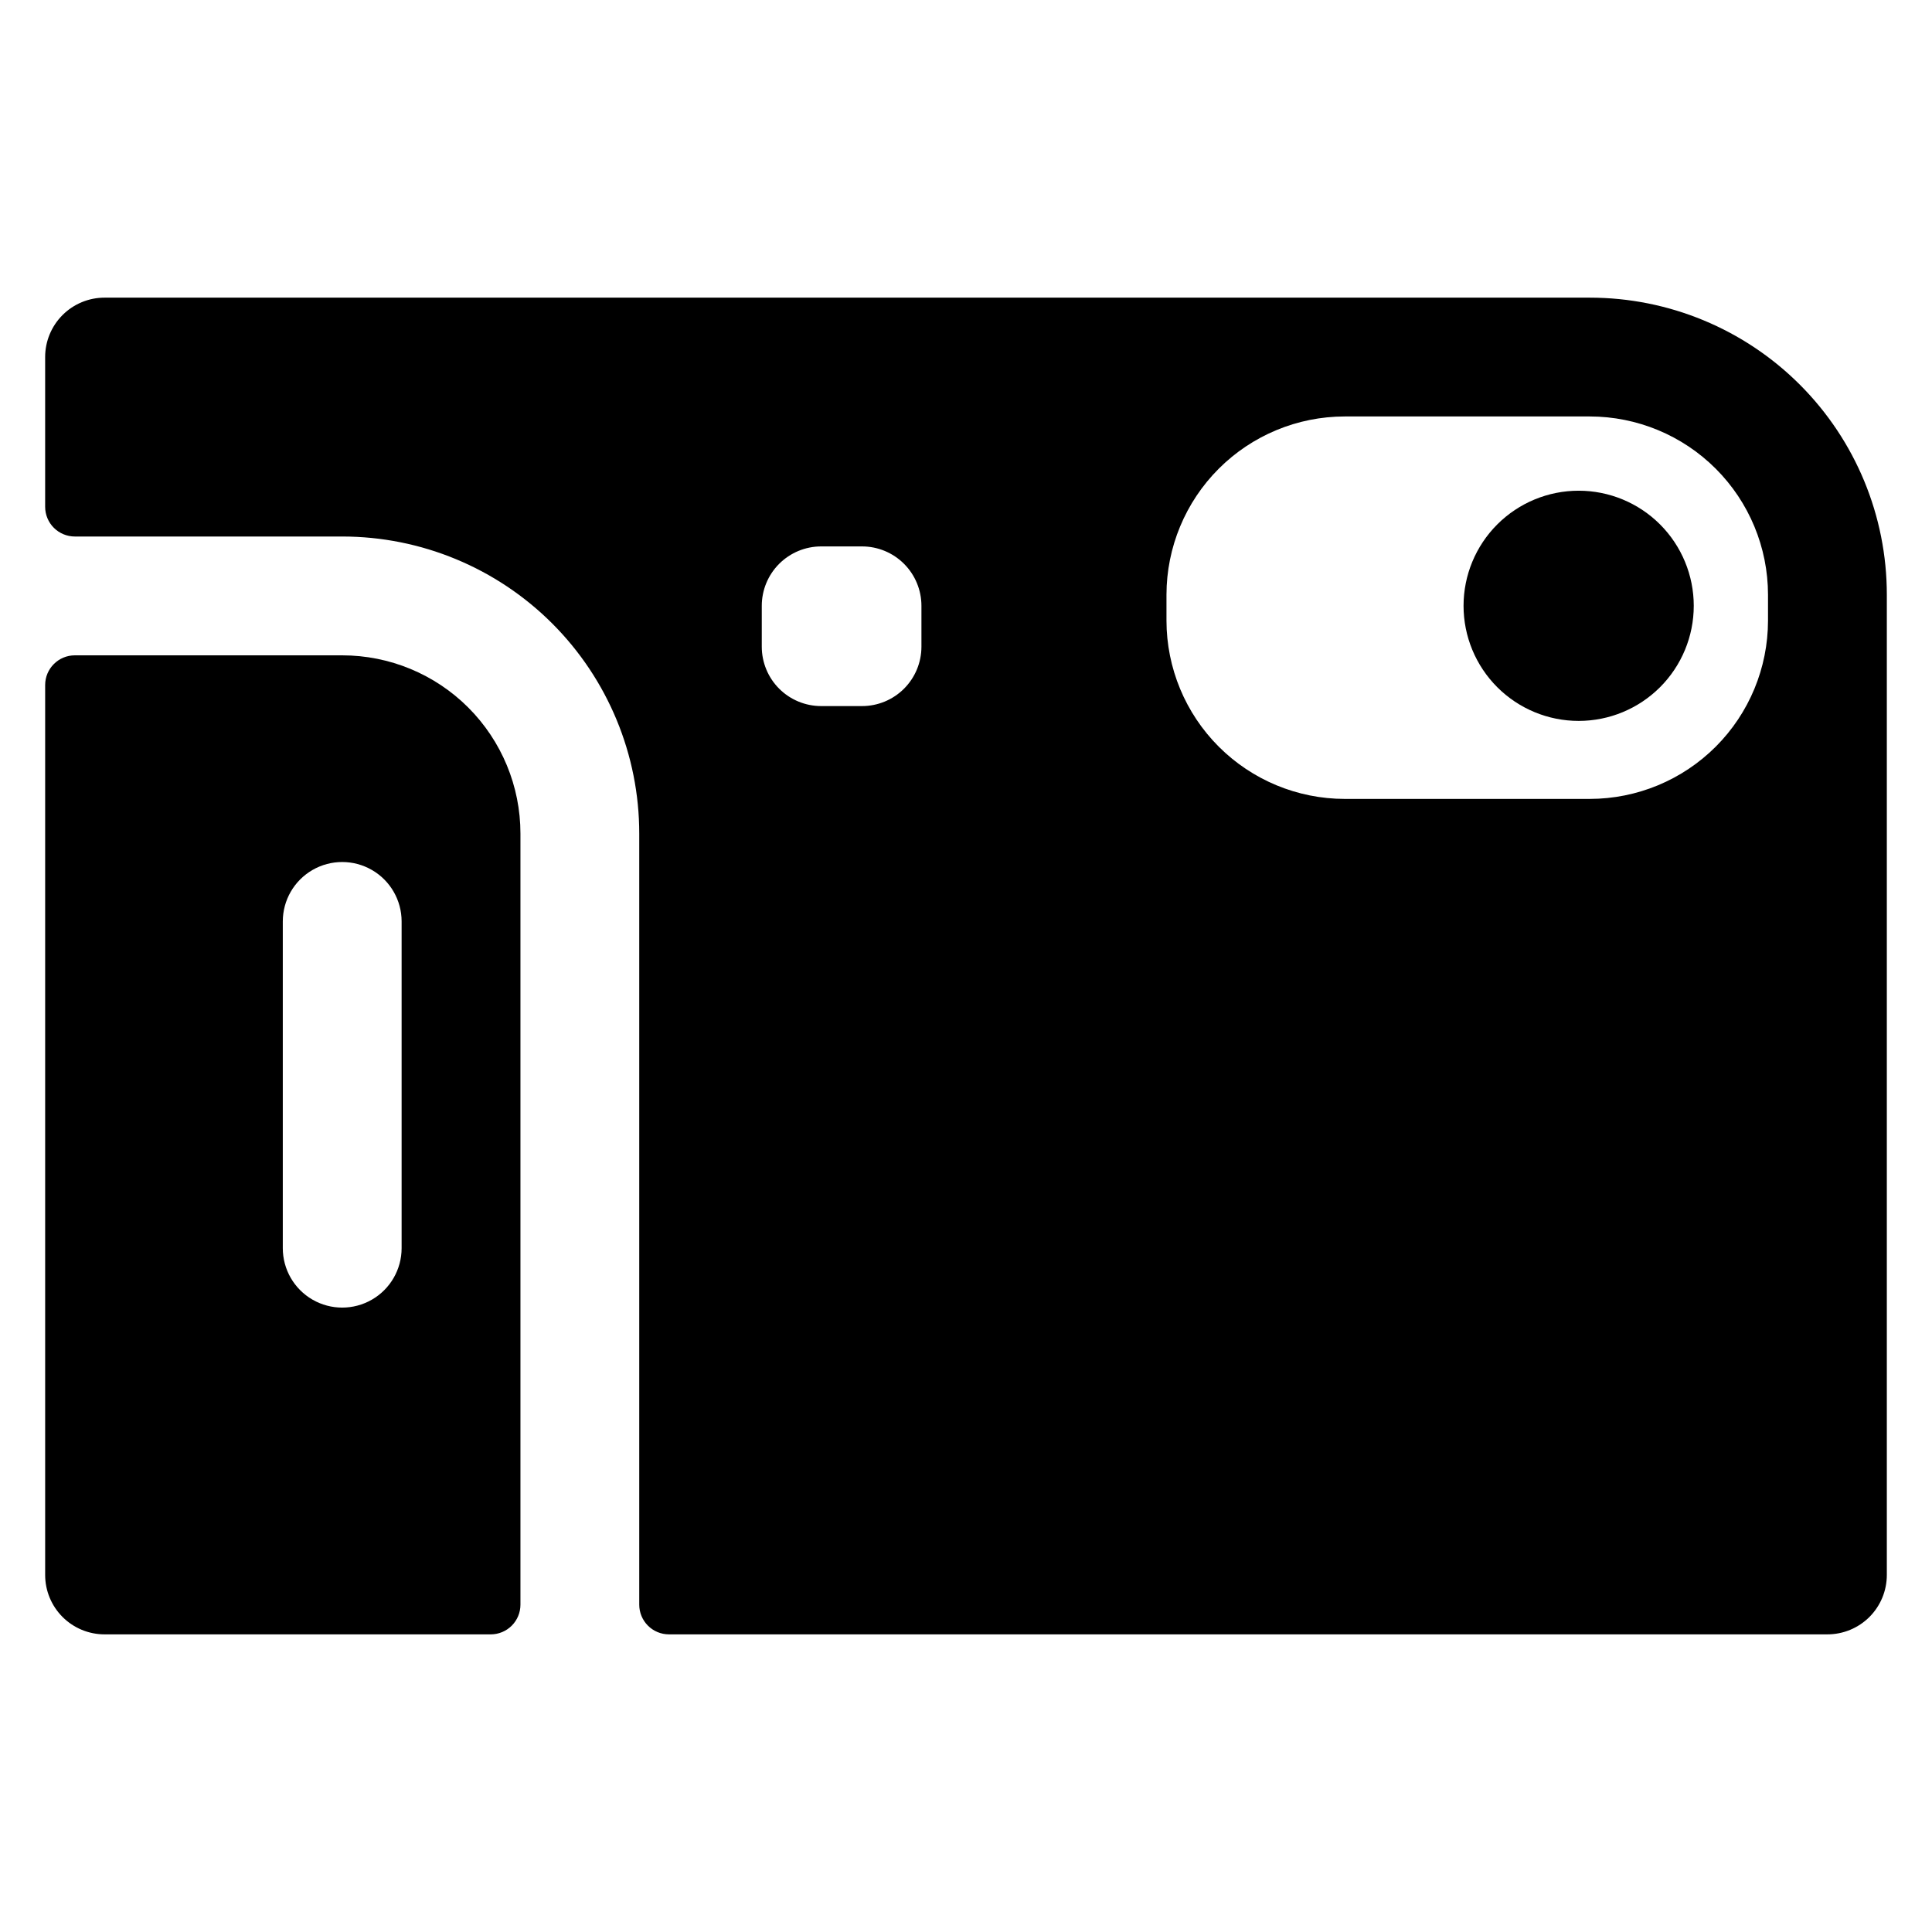
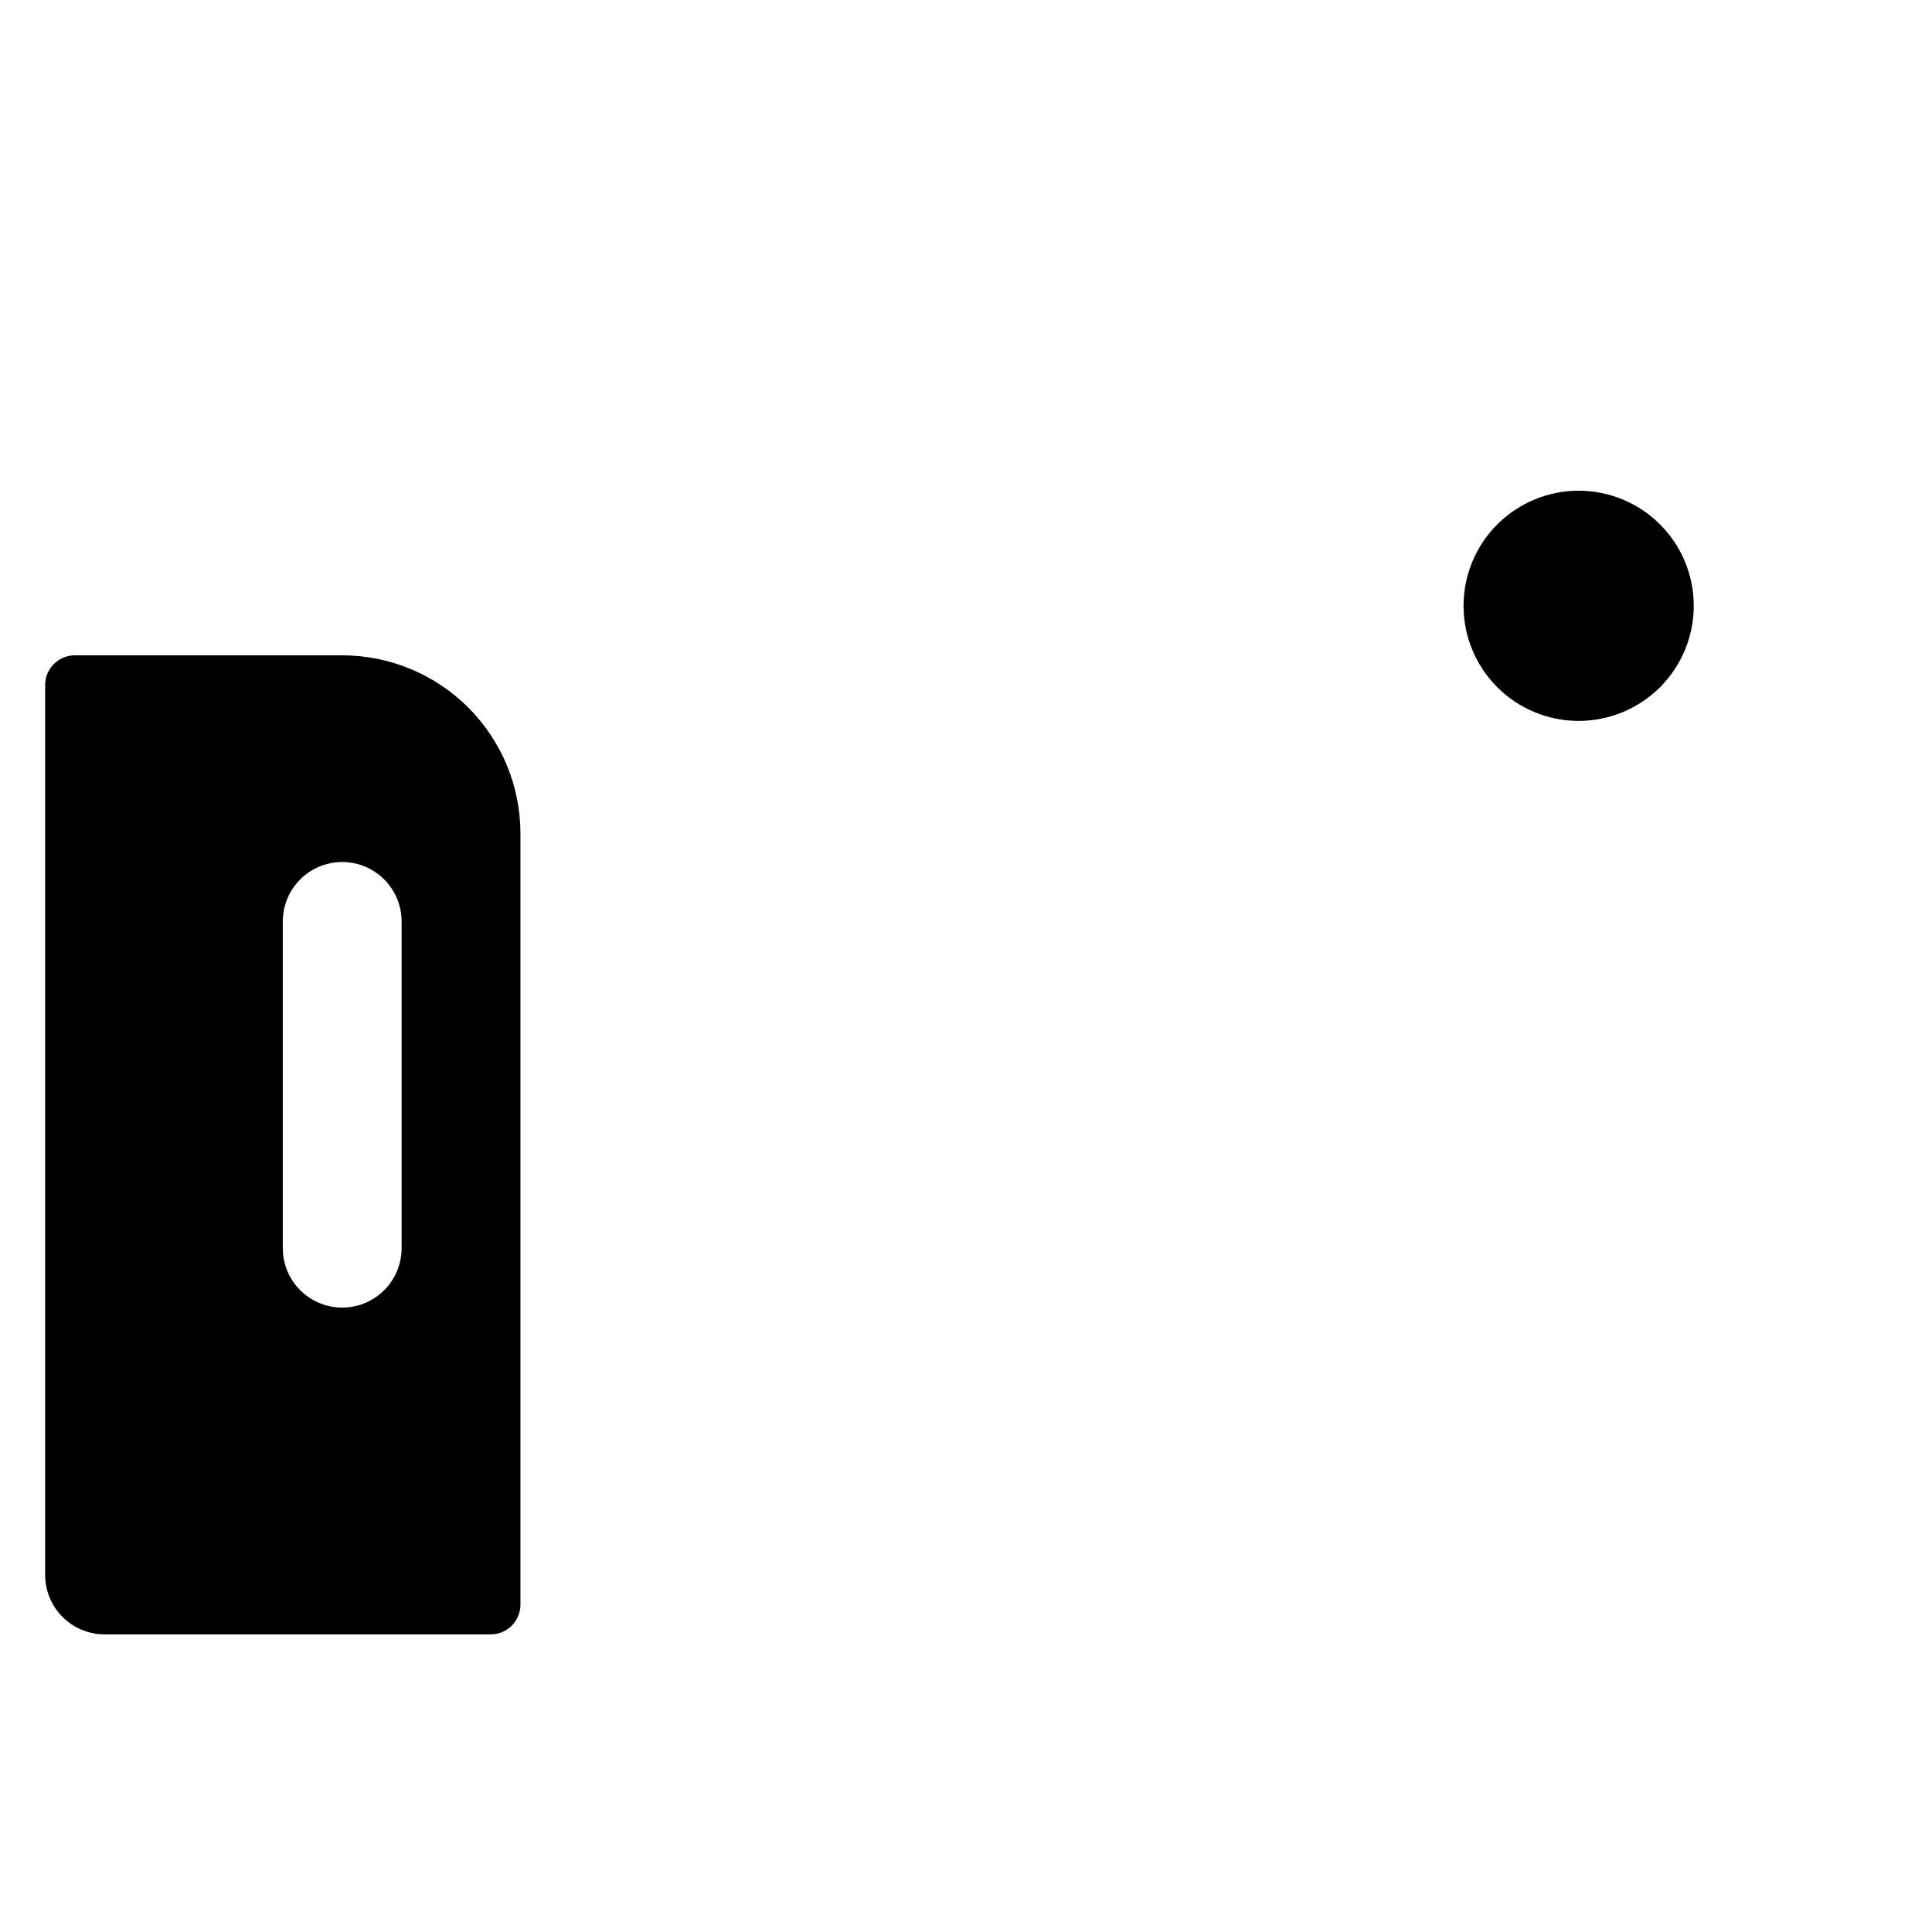
<svg xmlns="http://www.w3.org/2000/svg" fill="#000000" width="800px" height="800px" version="1.1" viewBox="144 144 512 512">
  <g>
    <path d="m234.69 317.67h-70.852c-4.348 0-7.871 3.523-7.871 7.871v235.84c0 4.176 1.66 8.18 4.613 11.133 2.953 2.953 6.957 4.609 11.133 4.609h102.34c2.086 0 4.09-0.828 5.566-2.305 1.477-1.477 2.305-3.477 2.305-5.566v-204.35c0-12.527-4.977-24.539-13.832-33.398-8.859-8.855-20.875-13.832-33.398-13.832zm15.742 157.11c0 5.625-3 10.824-7.871 13.637s-10.875 2.812-15.746 0-7.871-8.012-7.871-13.637v-86.59c0-5.625 3-10.824 7.871-13.637s10.875-2.812 15.746 0 7.871 8.012 7.871 13.637z" />
    <path d="m562.36 335.05c-8.09 0-15.848-3.215-21.57-8.934-5.719-5.723-8.934-13.48-8.934-21.57 0-8.09 3.215-15.848 8.934-21.57 5.723-5.719 13.48-8.934 21.57-8.934s15.848 3.215 21.57 8.934c5.719 5.723 8.934 13.48 8.934 21.57 0 8.09-3.215 15.848-8.934 21.57-5.723 5.719-13.48 8.934-21.57 8.934z" />
-     <path d="m565.31 222.88h-393.6c-4.176 0-8.18 1.656-11.133 4.609s-4.613 6.957-4.613 11.133v39.688c0 2.086 0.832 4.09 2.305 5.566 1.477 1.473 3.481 2.305 5.566 2.305h70.852c20.875 0 40.898 8.293 55.664 23.055 14.762 14.766 23.055 34.785 23.055 55.664v204.35c0 2.09 0.828 4.09 2.305 5.566 1.477 1.477 3.481 2.305 5.566 2.305h307.01c4.172 0 8.18-1.656 11.133-4.609 2.949-2.953 4.609-6.957 4.609-11.133v-259.78c0-20.879-8.293-40.898-23.055-55.664-14.766-14.762-34.789-23.055-55.664-23.055zm-177.12 92.496c0 4.176-1.66 8.18-4.613 11.133-2.953 2.953-6.957 4.609-11.133 4.609h-10.824c-4.176 0-8.18-1.656-11.133-4.609-2.953-2.953-4.609-6.957-4.609-11.133v-10.824c0-4.176 1.656-8.18 4.609-11.133s6.957-4.613 11.133-4.613h10.824c4.176 0 8.18 1.66 11.133 4.613s4.613 6.957 4.613 11.133zm224.35-6.887v-0.004c-0.012 12.523-4.992 24.531-13.848 33.387-8.855 8.855-20.863 13.836-33.383 13.848h-64.945c-12.523-0.012-24.527-4.992-33.383-13.848-8.855-8.855-13.836-20.863-13.852-33.387v-6.887c0.016-12.523 4.996-24.527 13.852-33.383 8.855-8.855 20.859-13.836 33.383-13.848h64.945c12.52 0.012 24.527 4.992 33.383 13.848 8.855 8.855 13.836 20.859 13.848 33.383z" />
  </g>
</svg>